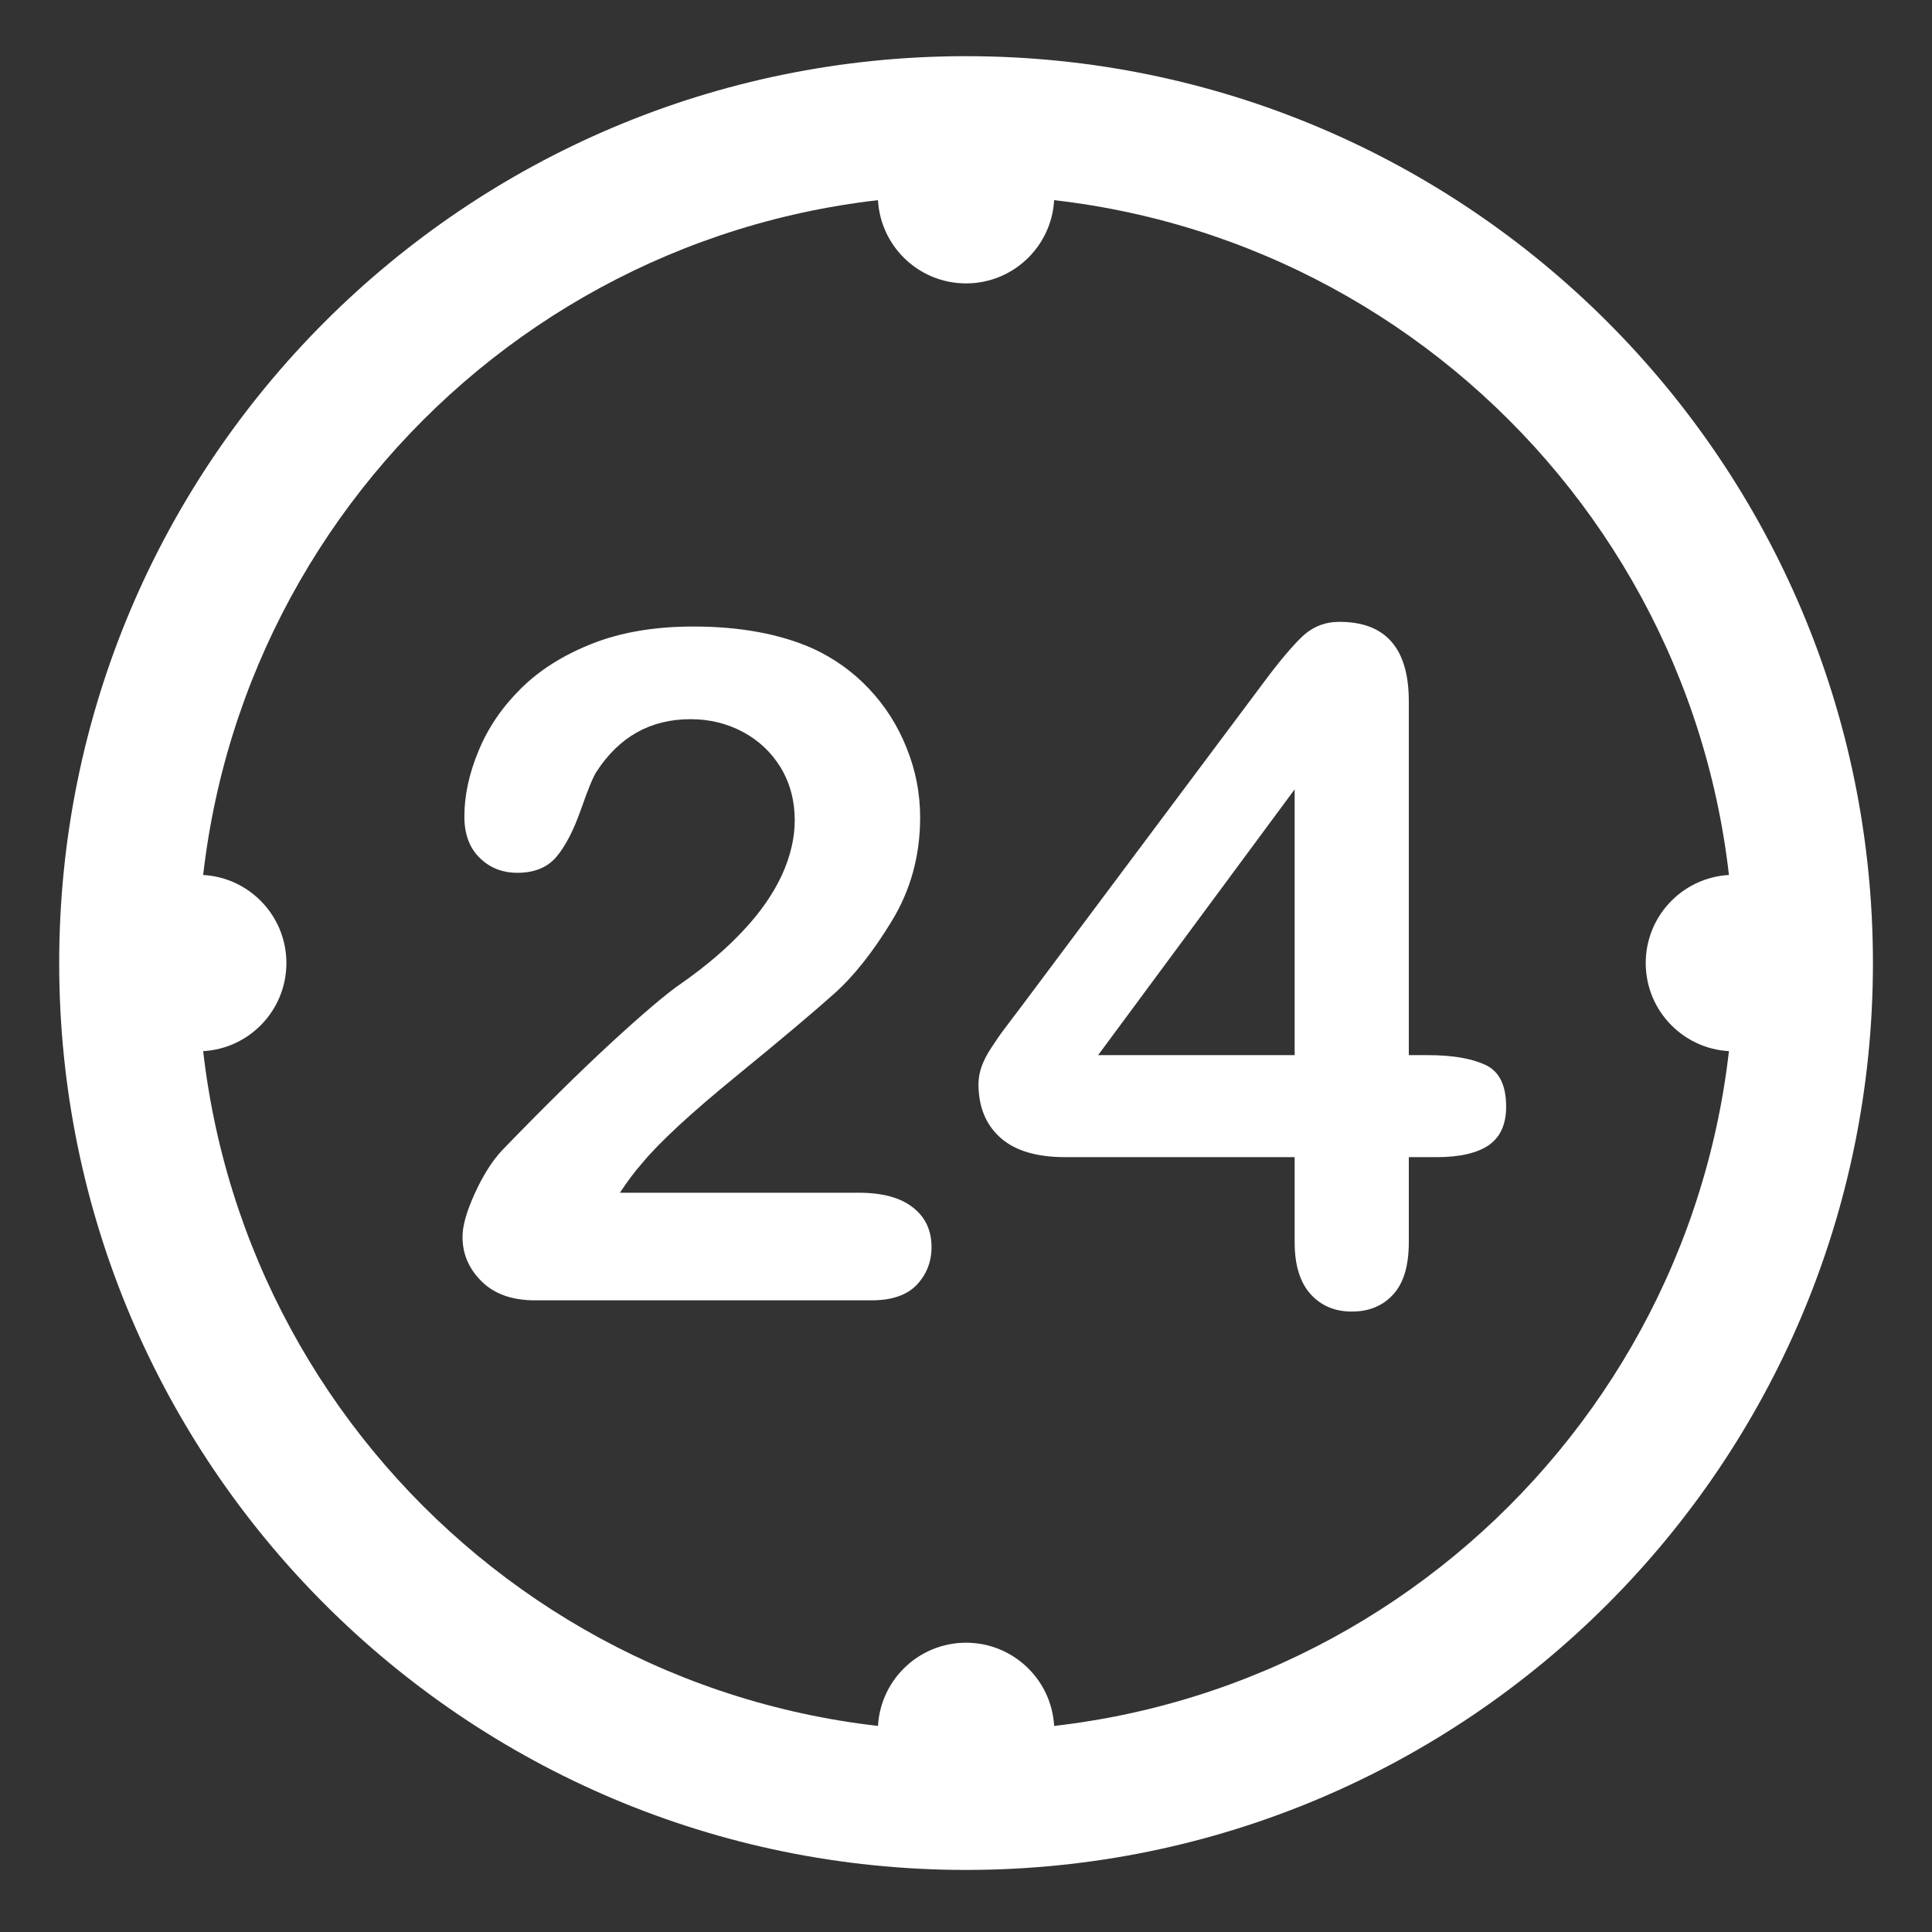
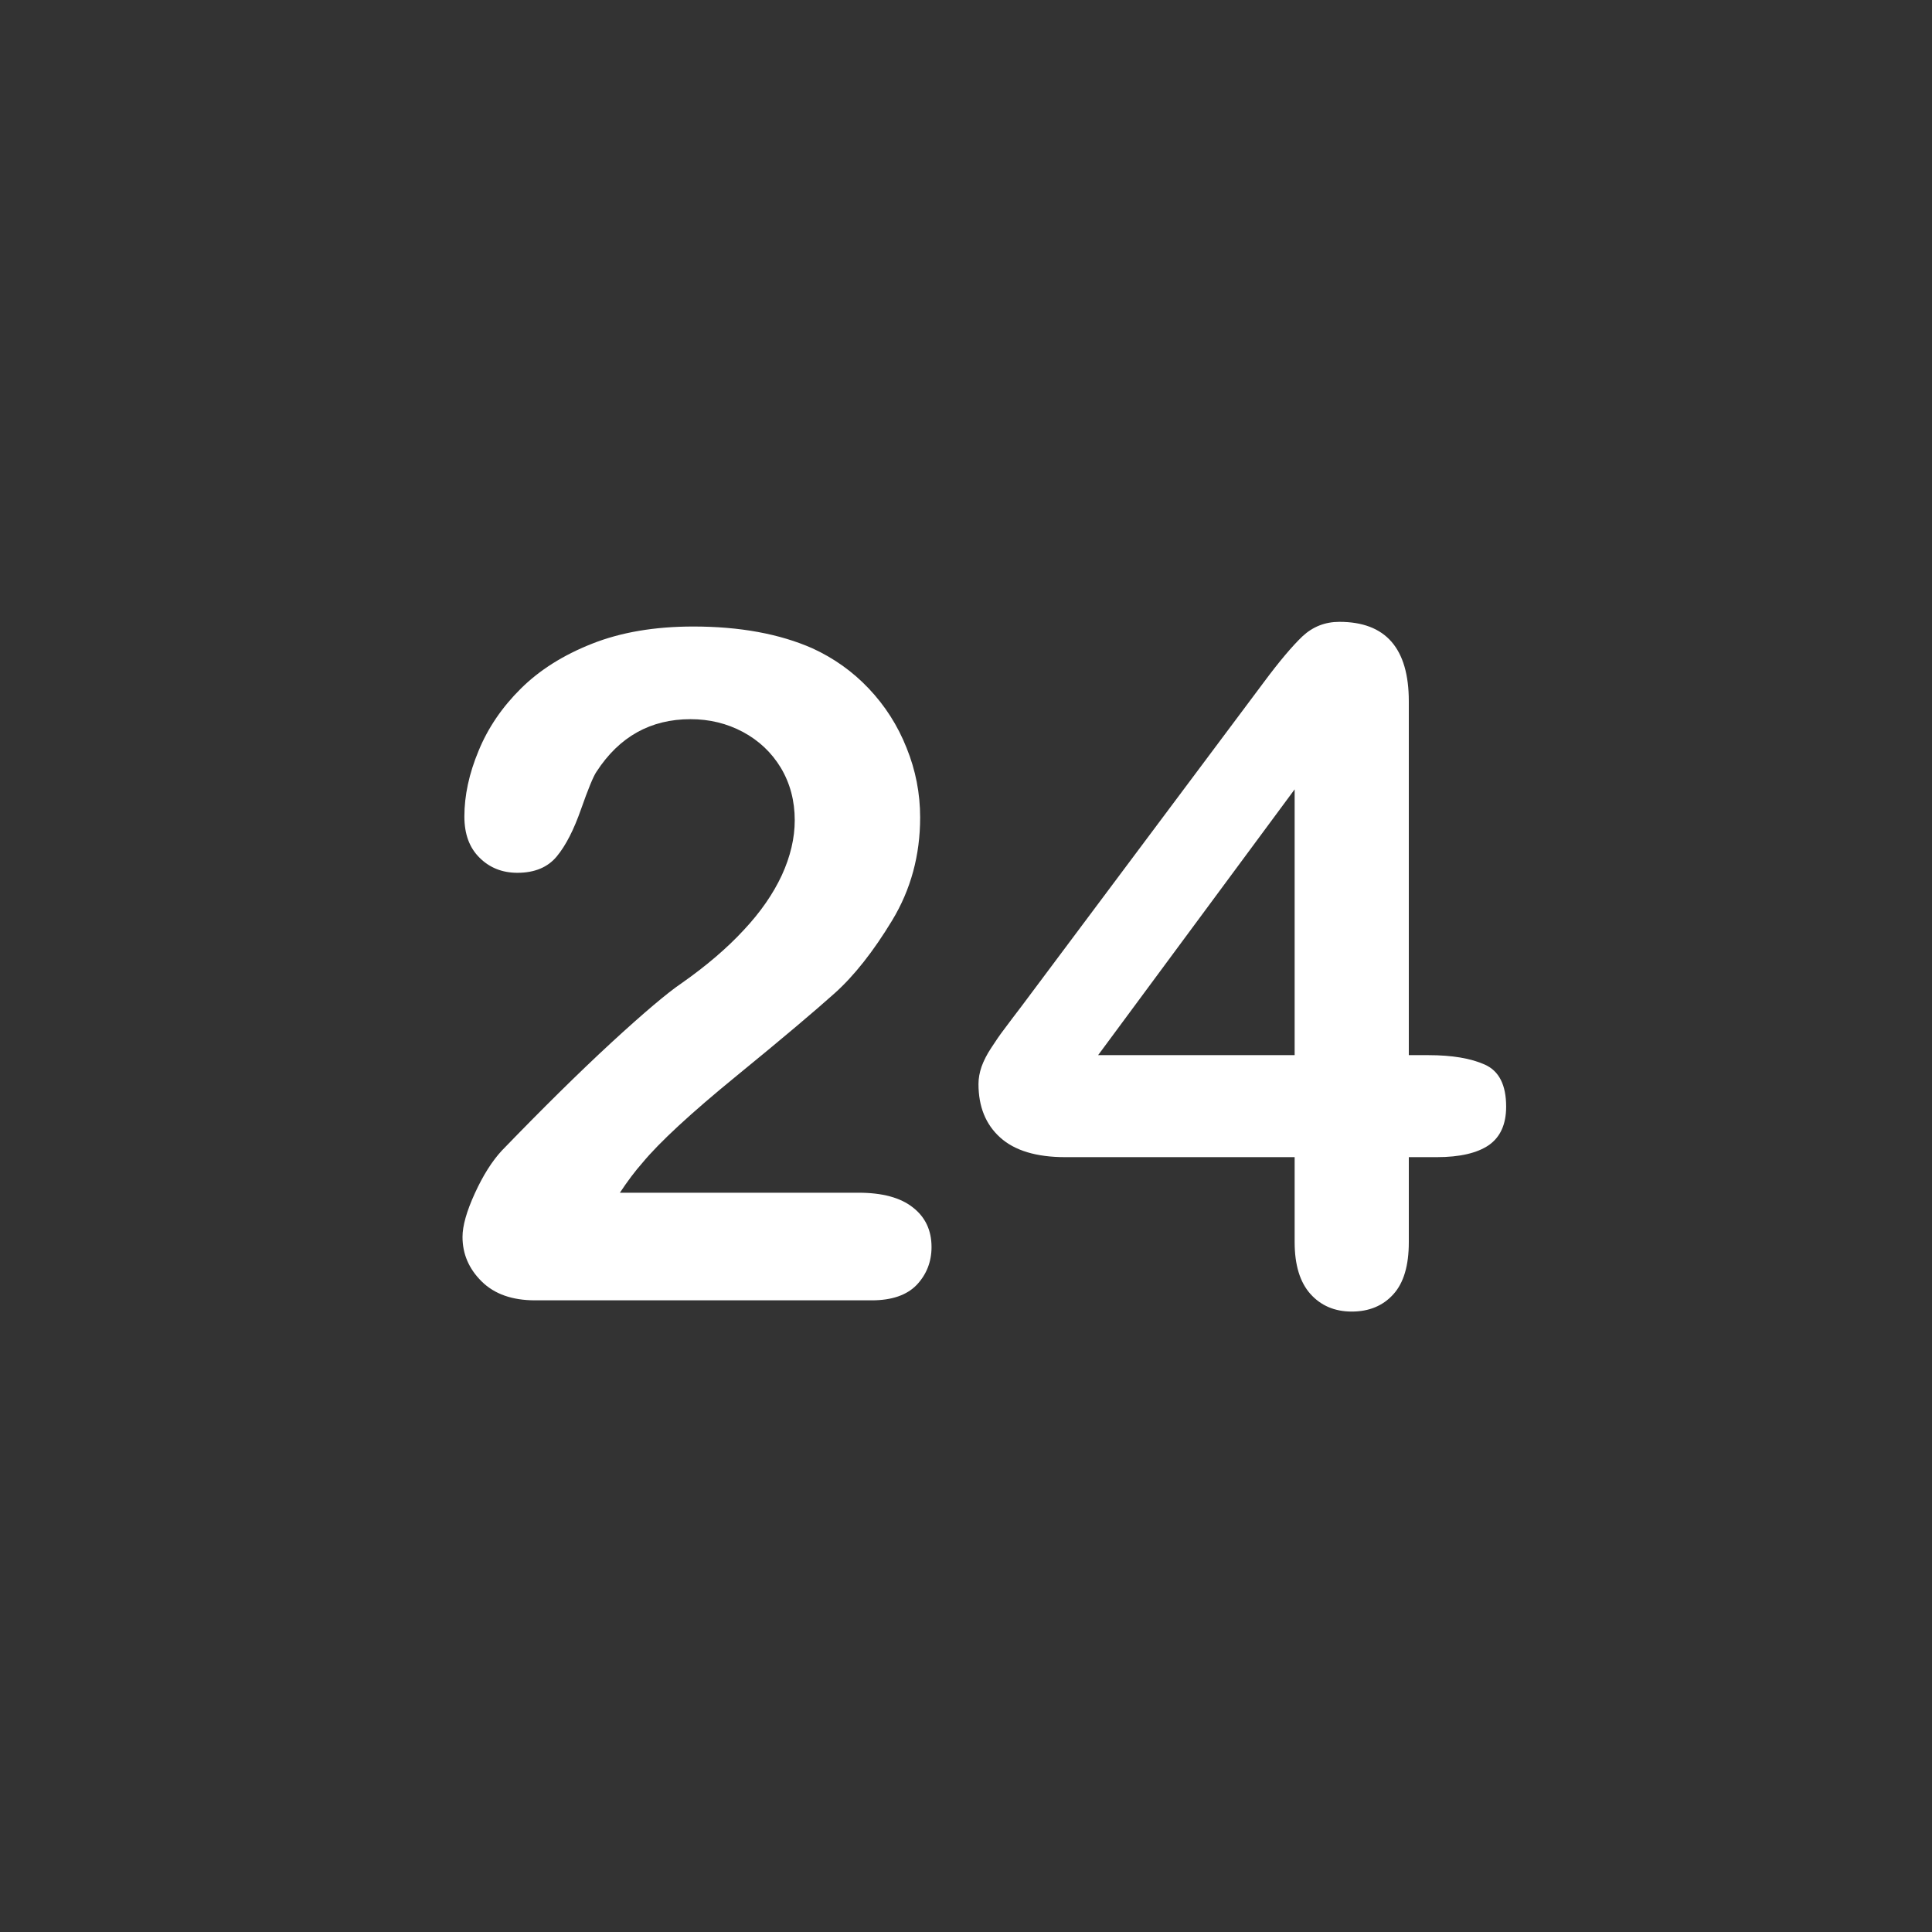
<svg xmlns="http://www.w3.org/2000/svg" xml:space="preserve" width="67.733mm" height="67.733mm" style="shape-rendering:geometricPrecision; text-rendering:geometricPrecision; image-rendering:optimizeQuality; fill-rule:evenodd; clip-rule:evenodd" viewBox="0 0 6773.32 6773.32">
  <rect x="0" y="0" width="6773.32" height="6773.32" fill="#333333" stroke="none" />
  <defs>
    <style type="text/css">  .fil0 {fill:white} .fil1 {fill:white;fill-rule:nonzero}  </style>
  </defs>
  <g id="Слой_x0020_1">
    <g id="_2116726113056">
-       <path class="fil0" d="M3386.88 196.96c1755.95,0 3179.37,1423.42 3179.37,3179.37 0,1755.95 -1423.42,3179.37 -3179.37,3179.37 -1755.95,0 -3179.37,-1423.42 -3179.37,-3179.37 0,-1755.95 1423.42,-3179.37 3179.37,-3179.37zm0 487.3c1486.8,0 2692.07,1205.27 2692.07,2692.07 0,1486.8 -1205.27,2692.07 -2692.07,2692.07 -1486.8,0 -2692.07,-1205.27 -2692.07,-2692.07 0,-1486.8 1205.27,-2692.07 2692.07,-2692.07z" />
-       <path class="fil0" d="M3386.88 375c170.77,0 309.27,138.55 309.27,309.26 0,170.77 -138.5,309.33 -309.27,309.33 -170.77,0 -309.27,-138.56 -309.27,-309.33 0,-170.71 138.5,-309.26 309.27,-309.26z" />
-       <path class="fil0" d="M6078.95 3067.06c170.76,0 309.26,138.56 309.26,309.27 0,170.77 -138.5,309.33 -309.26,309.33 -170.77,0 -309.27,-138.56 -309.27,-309.33 0,-170.71 138.5,-309.27 309.27,-309.27z" />
-       <path class="fil0" d="M694.81 3067.06c170.77,0 309.27,138.56 309.27,309.27 0,170.77 -138.5,309.33 -309.27,309.33 -170.76,0 -309.26,-138.56 -309.26,-309.33 0,-170.71 138.5,-309.27 309.26,-309.27z" />
-       <path class="fil0" d="M3386.88 5759.13c170.77,0 309.27,138.55 309.27,309.27 0,170.76 -138.5,309.32 -309.27,309.32 -170.77,0 -309.27,-138.56 -309.27,-309.32 0,-170.72 138.5,-309.27 309.27,-309.27z" />
      <path class="fil1" d="M2173.24 4181.51l836.11 0c83.67,0 147.11,16.92 190.83,51.4 43.78,33.89 65.64,80.35 65.64,138.9 0,51.93 -17.5,96.23 -51.98,132.86 -34.94,36.11 -87.44,54.13 -158.03,54.13l-1179.51 0c-80.36,0 -142.69,-21.86 -187.57,-66.16 -44.83,-44.31 -67.22,-96.23 -67.22,-156.41 0,-38.26 14.19,-89.14 43.2,-152.57 28.96,-63.44 60.71,-113.21 94.6,-149.84 142.17,-147.1 270.14,-273.39 384.39,-378.92 114.31,-105.01 196.36,-174.43 245.02,-207.29 88.03,-61.74 160.77,-124.13 218.74,-186.99 58.49,-62.33 102.8,-126.34 133.38,-191.93 30.12,-65.64 45.41,-130.18 45.41,-193.04 0,-68.37 -16.39,-129.6 -48.66,-183.73 -32.8,-54.13 -77.1,-95.71 -132.92,-125.77 -56.28,-30.06 -117.57,-44.83 -183.74,-44.83 -139.95,0 -249.9,61.23 -329.73,184.26 -10.93,15.87 -28.96,59.6 -54.13,131.23 -25.12,71.64 -53.03,126.87 -84.72,165.13 -31.22,38.32 -77.68,57.97 -138.38,57.97 -53.61,0 -97.86,-18.02 -132.86,-53.03 -35.58,-35 -53.08,-83.08 -53.08,-144.37 0,-73.26 16.45,-150.36 49.77,-230.19 32.85,-80.41 82.56,-153.15 148.21,-218.21 65.64,-65.07 148.73,-117.57 249.9,-157.46 100.65,-39.94 219.26,-60.18 354.91,-60.18 162.92,0 302.41,25.7 417.76,76.58 74.95,34.42 141.06,81.46 197.4,141.06 56.87,60.17 101.17,129.08 132.34,207.8 31.74,78.21 47.56,159.67 47.56,243.92 0,132.85 -32.79,253.15 -98.38,361.42 -65.64,108.26 -132.92,193.62 -201.24,254.84 -68.37,61.23 -182.68,158.04 -343.45,289.27 -160.77,131.23 -271.24,233.51 -330.84,305.66 -25.7,29.02 -51.92,64.02 -78.73,104.49zm2365.59 173.32l0 -298.04 -804.37 0c-101.17,0 -177.22,-22.97 -228.04,-68.9 -50.87,-45.94 -75.99,-108.27 -75.99,-187.57 0,-20.18 3.78,-40.41 10.93,-61.23 7.62,-20.76 18.55,-42.62 33.9,-65.59 14.77,-22.96 30.06,-45.41 46.46,-66.75 15.87,-21.33 35.52,-47.56 59.07,-78.2l849.25 -1135.78c55.18,-74.37 101.11,-128.5 136.7,-162.4 36.1,-33.32 78.72,-50.29 129.02,-50.29 162.45,0 243.33,92.97 243.33,278.85l0 1240.27 68.9 0c82.04,0 148.21,10.93 197.98,33.32 49.77,22.44 74.37,71.63 74.37,147.1 0,61.81 -20.24,106.64 -60.7,135.07 -41,27.91 -101.7,42.1 -182.63,42.1l-97.92 0 0 298.04c0,82.05 -18.02,143.27 -54.65,183.22 -36.11,39.88 -84.78,60.12 -145.48,60.12 -59.6,0 -108.26,-20.76 -144.9,-61.81 -36.63,-40.99 -55.23,-101.69 -55.23,-181.53zm-689.01 -655.63l689.01 0 0 -931.81 -689.01 931.81z" />
    </g>
  </g>
</svg>